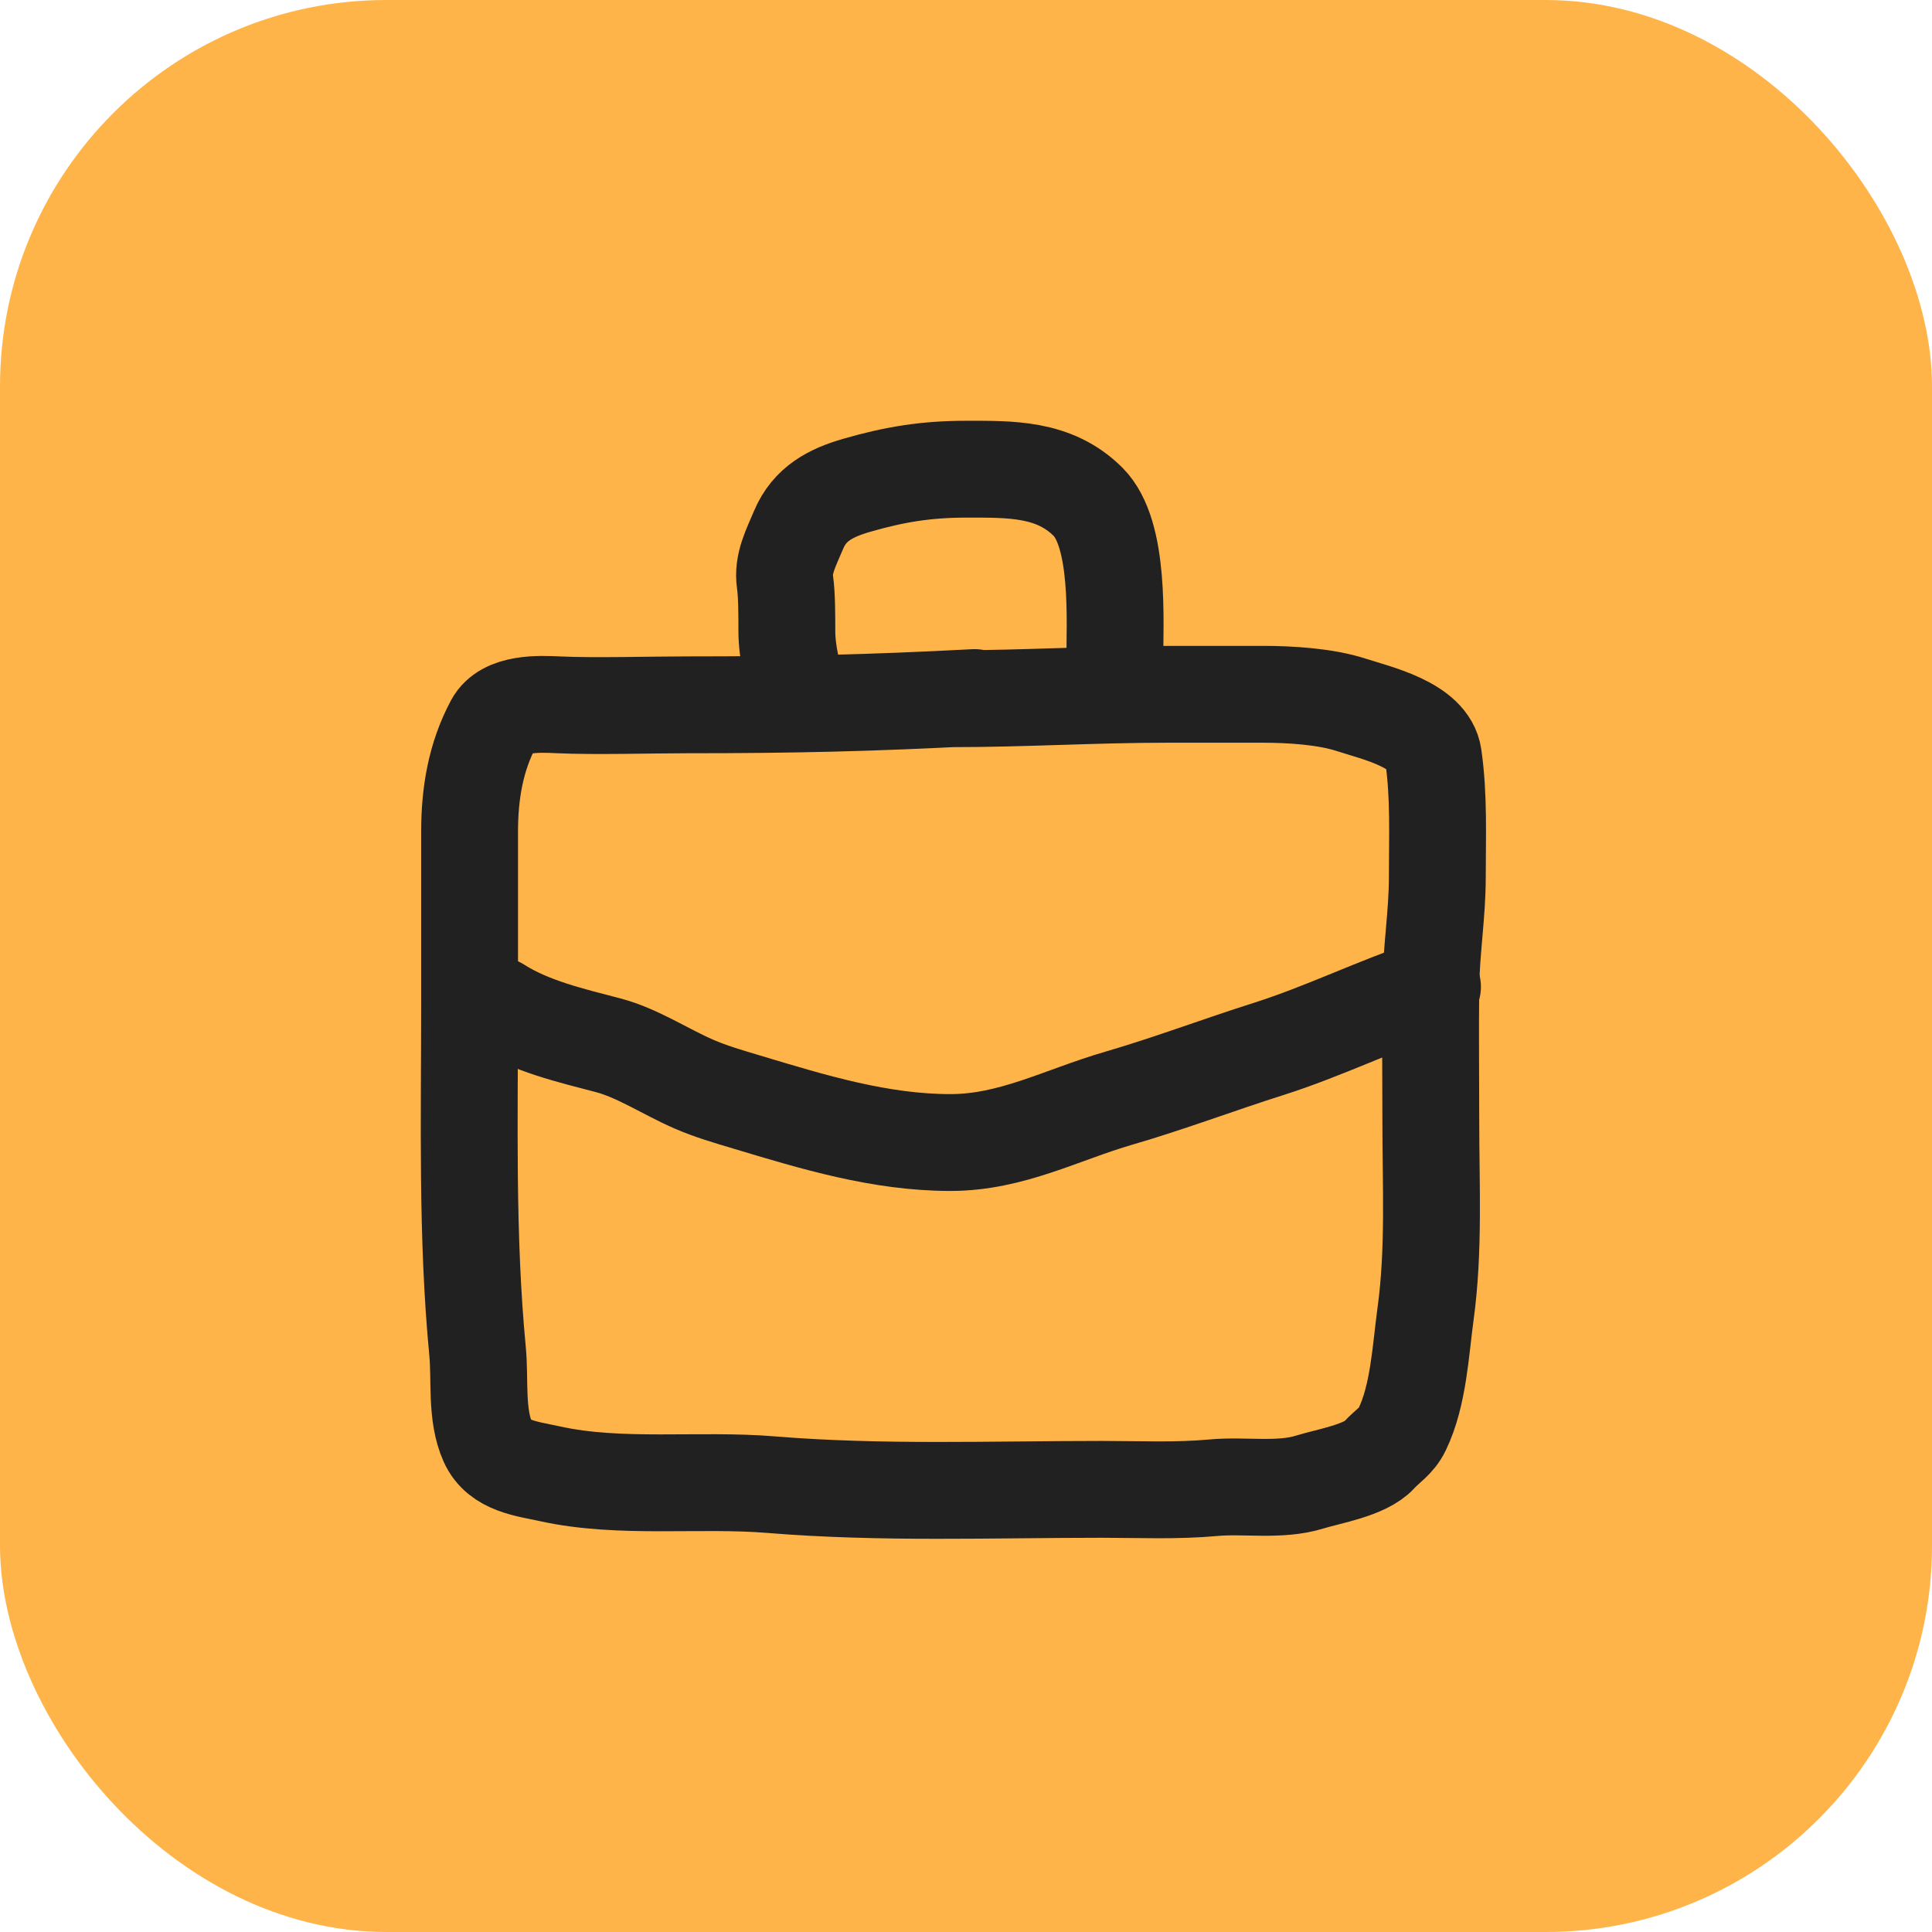
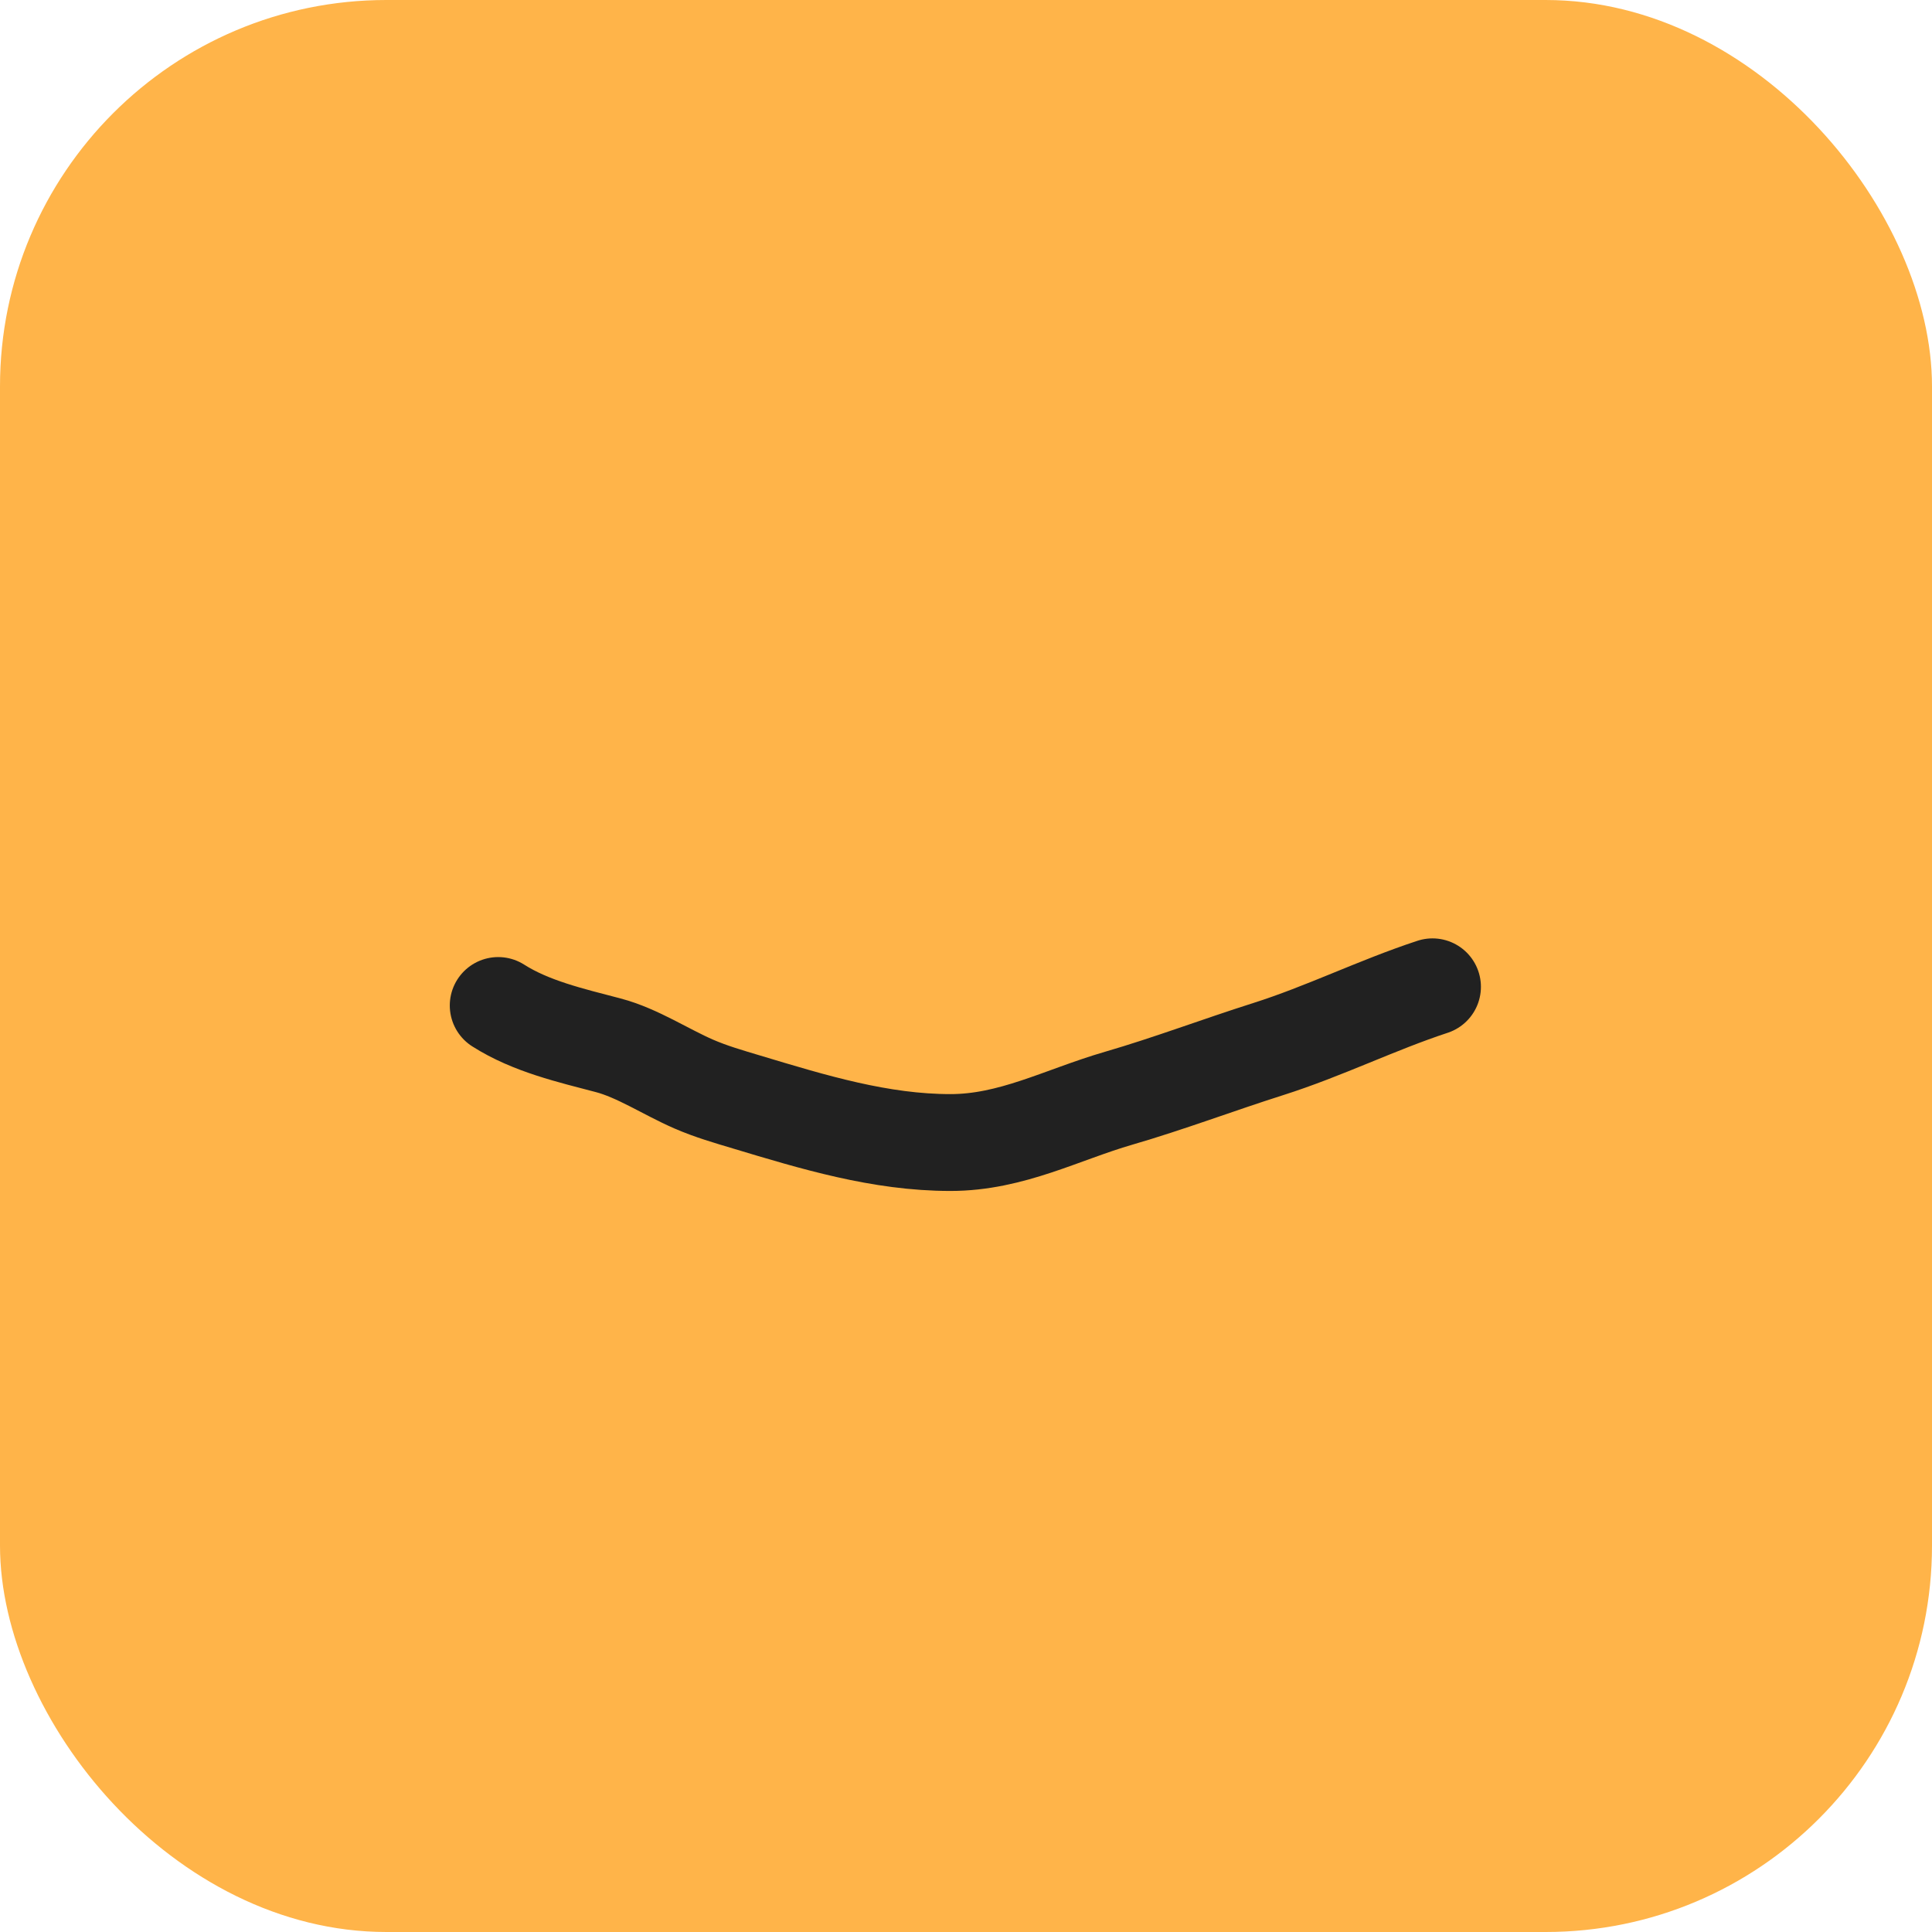
<svg xmlns="http://www.w3.org/2000/svg" width="70" height="70" viewBox="0 0 70 70" fill="none">
  <rect width="70" height="70" rx="14" fill="#FFB449" />
-   <path d="M35.313 25.274C31.521 25.474 28.709 25.537 24.908 25.537C23.598 25.537 21.541 25.599 20.231 25.537C19.532 25.503 18.29 25.451 17.886 26.206C17.227 27.437 17.014 28.765 17.014 30.141C17.014 32.216 17.014 34.29 17.014 36.365C17.014 40.544 16.904 44.805 17.303 48.964C17.403 50.009 17.235 51.26 17.676 52.244C18.071 53.124 19.103 53.216 19.926 53.398C22.47 53.961 25.345 53.578 27.941 53.792C31.911 54.118 35.937 53.962 39.917 53.962C41.262 53.962 42.624 54.027 43.964 53.903C45.088 53.799 46.358 54.036 47.446 53.7C48.149 53.483 49.466 53.272 49.971 52.716C50.276 52.382 50.595 52.219 50.804 51.785C51.4 50.549 51.469 48.929 51.651 47.6C51.967 45.29 51.841 42.93 51.841 40.602C51.841 38.987 51.821 37.37 51.841 35.755C51.857 34.421 52.077 33.113 52.077 31.774C52.077 30.316 52.142 28.846 51.933 27.399C51.768 26.261 49.891 25.84 48.955 25.537C48.023 25.235 46.751 25.156 45.767 25.156C44.604 25.156 43.441 25.156 42.278 25.156C39.642 25.156 37.123 25.316 34.486 25.316" stroke="#212121" stroke-width="3.509" stroke-linecap="round" />
-   <path d="M28.933 25.225C28.723 24.433 28.509 23.668 28.509 22.846C28.509 22.377 28.511 21.558 28.443 21.093C28.345 20.429 28.664 19.843 28.933 19.202C29.331 18.248 30.108 17.853 31.035 17.585C32.413 17.186 33.566 17 34.995 17C36.602 17 38.197 16.956 39.423 18.183C40.589 19.348 40.391 22.512 40.391 24.017" stroke="#212121" stroke-width="3.509" stroke-linecap="round" />
  <path d="M51.902 35.754C49.875 36.421 47.986 37.364 45.947 38.011C44.135 38.586 42.352 39.262 40.531 39.791C38.466 40.391 36.65 41.396 34.437 41.396C31.893 41.396 29.476 40.658 27.053 39.929C26.391 39.73 25.768 39.552 25.134 39.277C24.13 38.841 23.095 38.151 22.038 37.873C20.683 37.516 19.239 37.187 18.051 36.431" stroke="#212121" stroke-width="3.509" stroke-linecap="round" />
</svg>